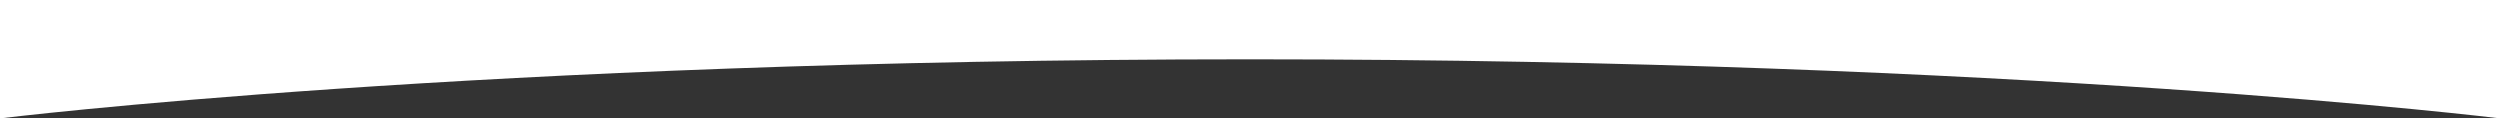
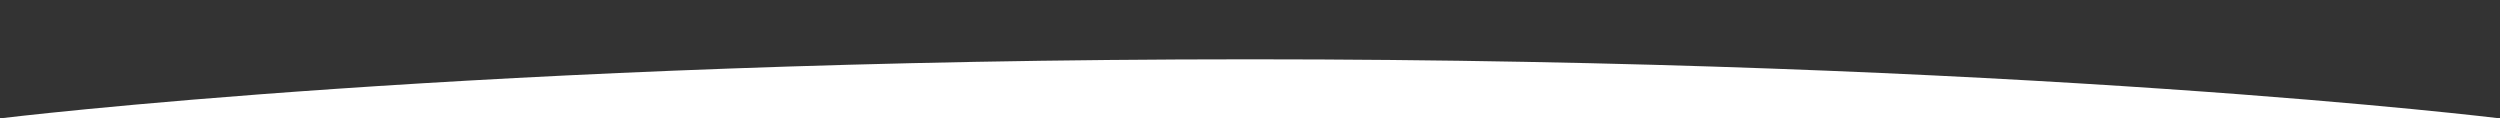
<svg xmlns="http://www.w3.org/2000/svg" id="Layer_1" version="1.1" viewBox="0 0 2000 94.71">
  <rect x="0" y="0" width="2000" height="94.71" fill="#333333" stroke="none" />
  <defs>
    <style>
      .st0 {
        fill: #fff;
      }
    </style>
  </defs>
-   <path class="st0" d="M2000,94.71s-383.3-47.26-1000-47.26S0,94.71,0,94.71V0h2000v94.71Z" />
+   <path class="st0" d="M2000,94.71s-383.3-47.26-1000-47.26S0,94.71,0,94.71h2000v94.71Z" />
</svg>